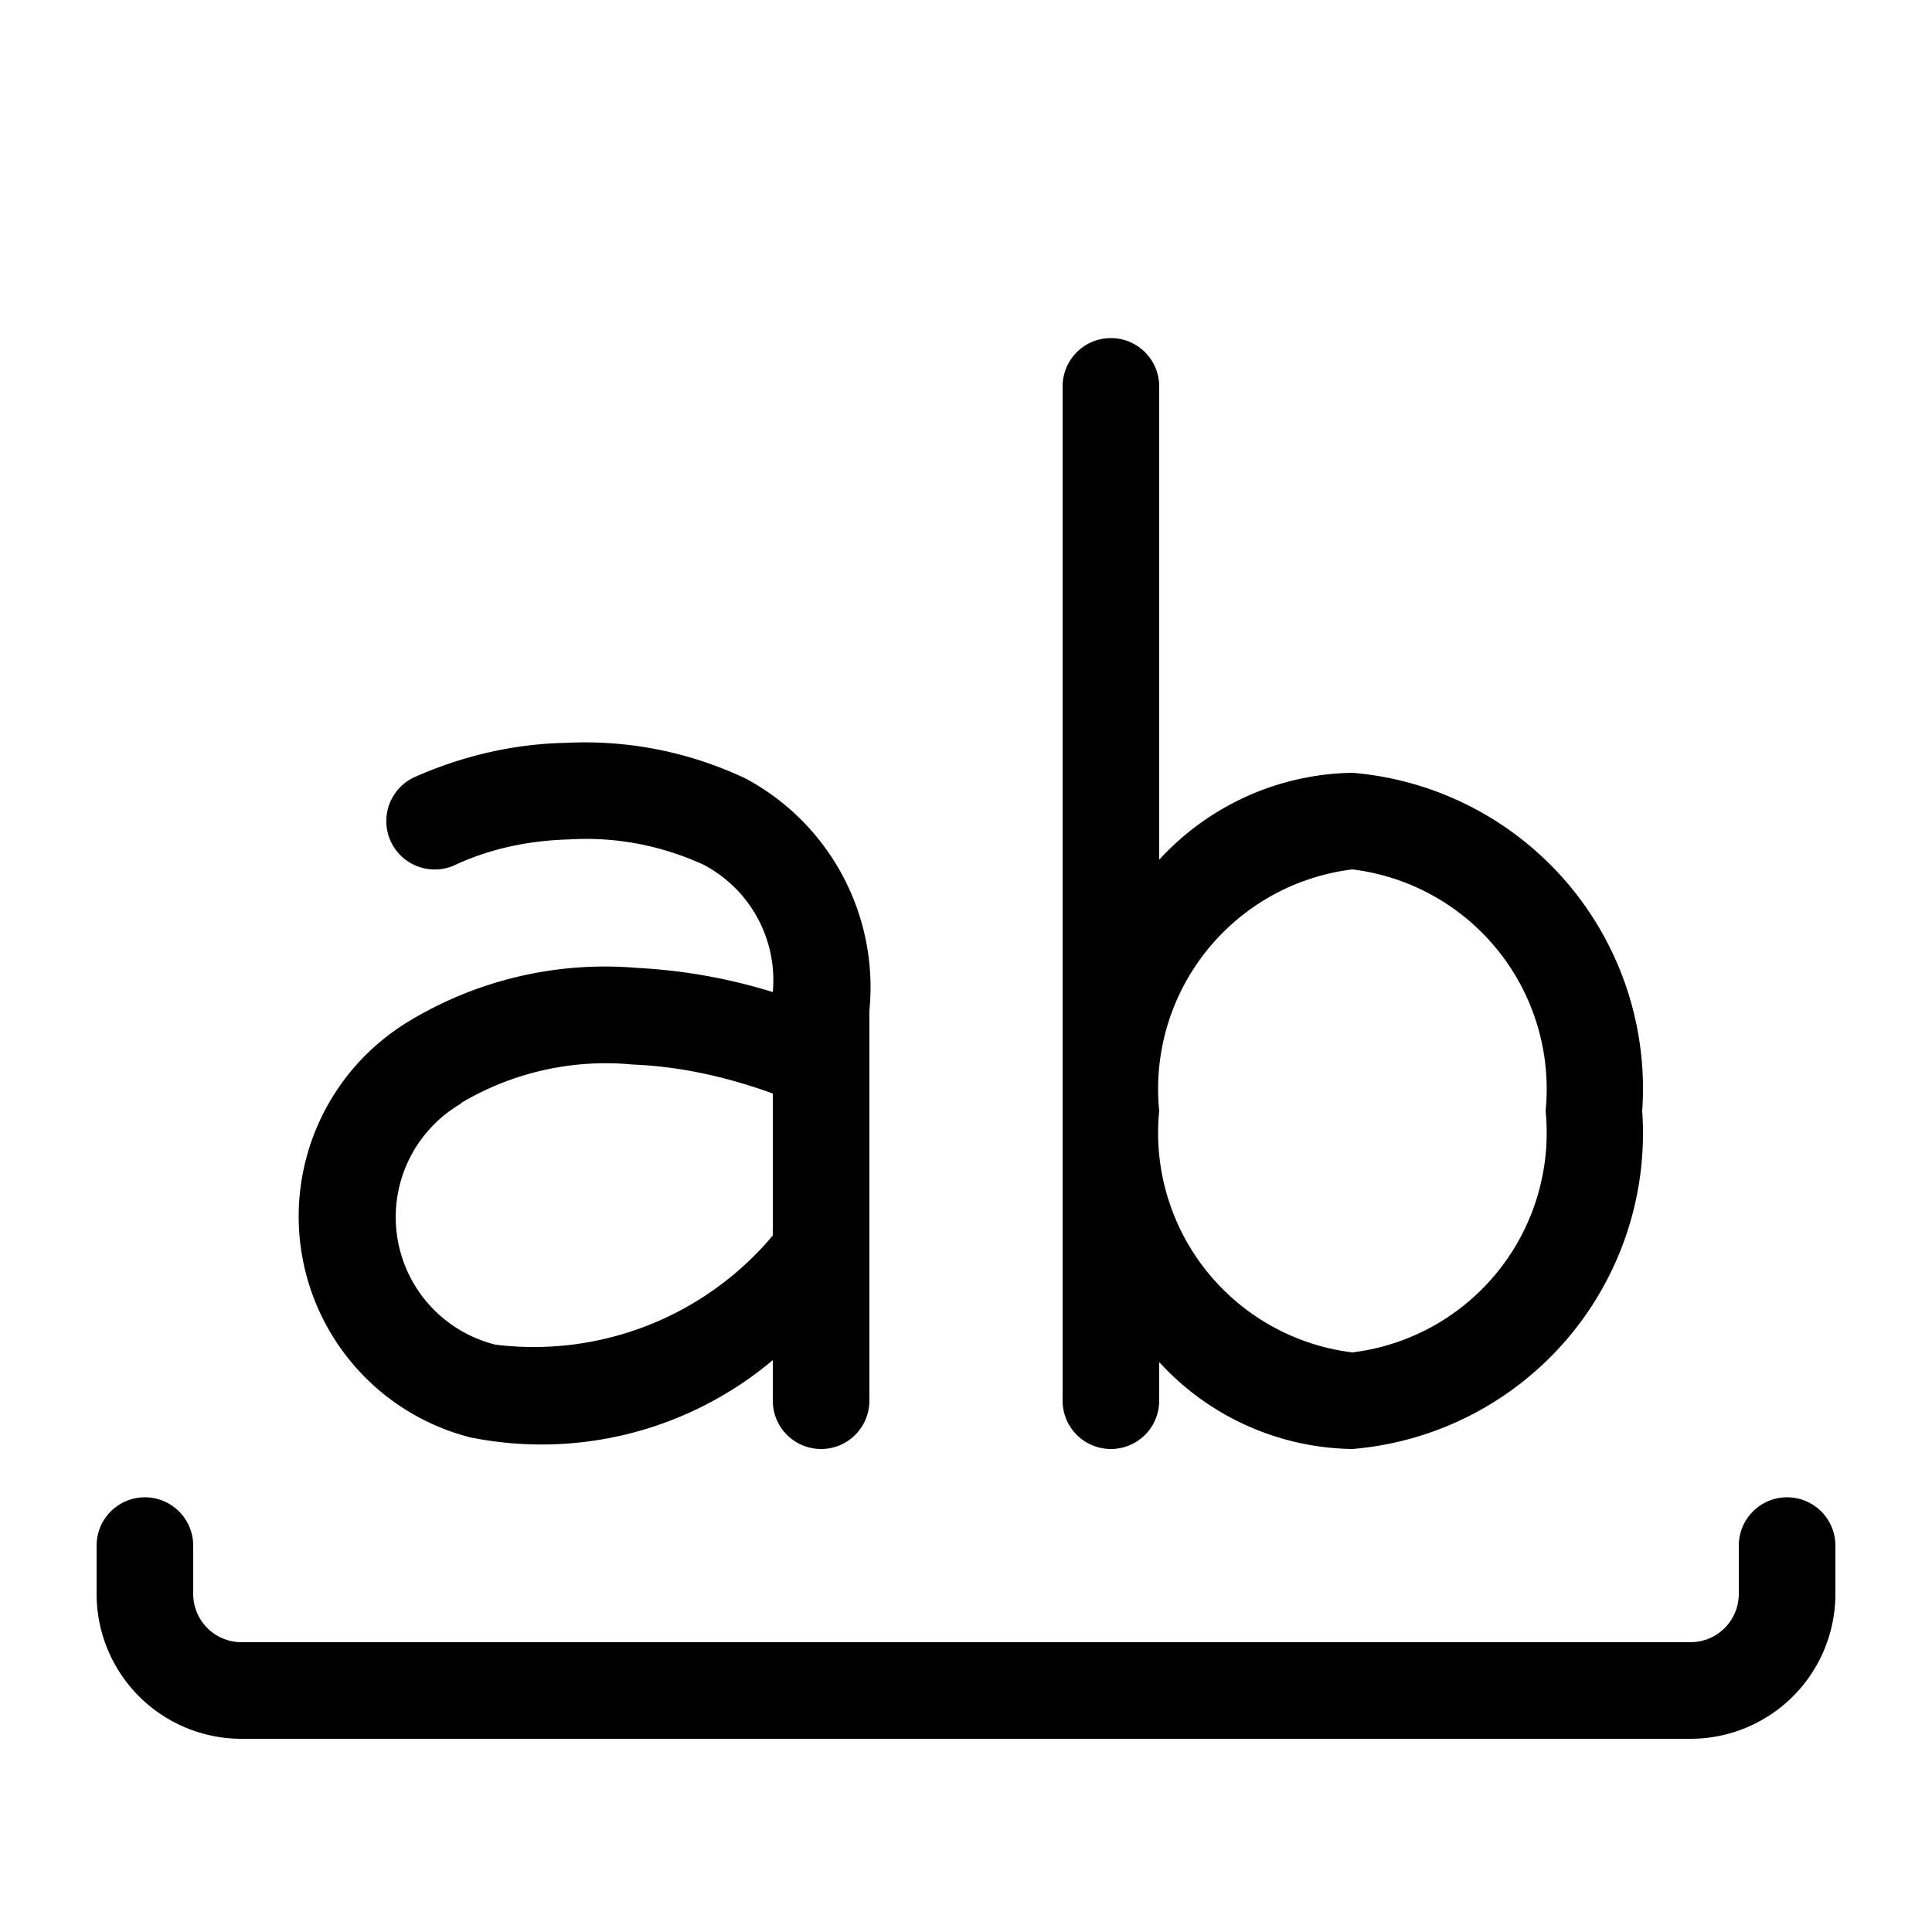
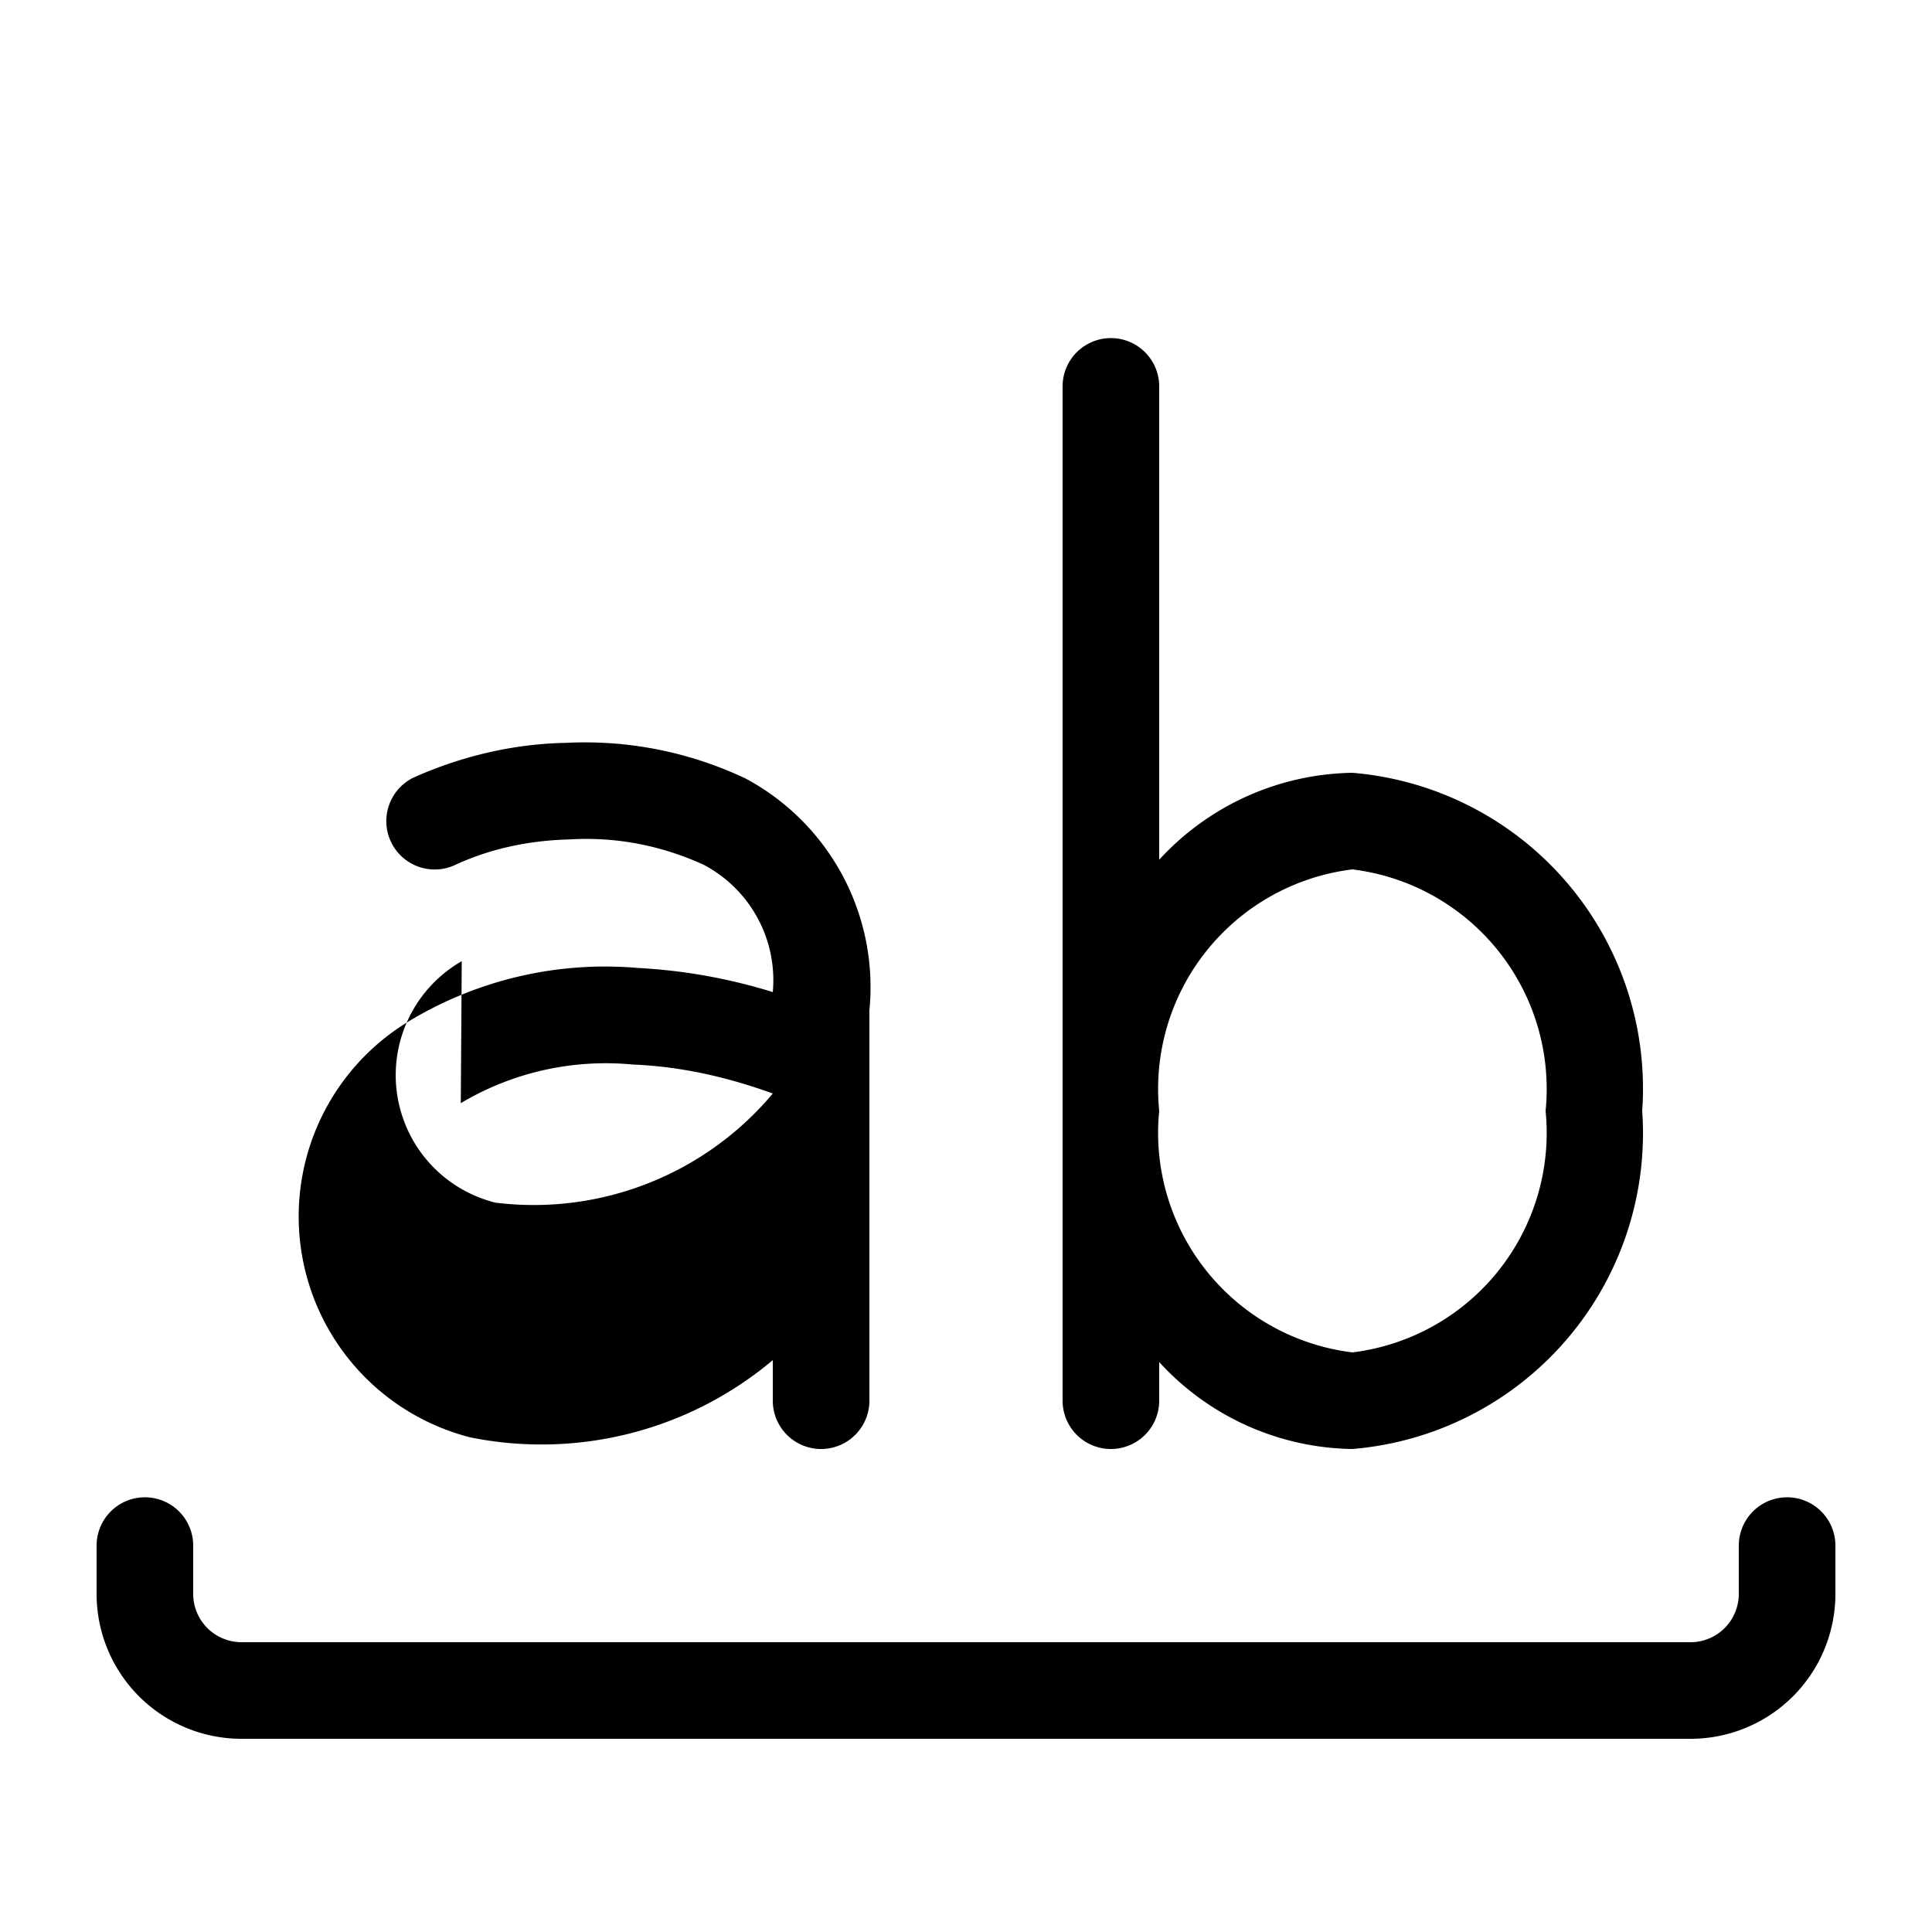
<svg xmlns="http://www.w3.org/2000/svg" width="20" height="20" viewBox="0 0 20 20">
-   <path d="M11.5 15a.5.5 0 0 0 .5-.5v-.4a2.76 2.76 0 0 0 2 .9 3.28 3.28 0 0 0 3-3.5A3.28 3.28 0 0 0 14 8a2.77 2.77 0 0 0-2 .9V4a.5.5 0 0 0-1 0v10.5a.5.5 0 0 0 .5.5ZM14 9a2.29 2.29 0 0 1 2 2.5 2.29 2.29 0 0 1-2 2.5 2.29 2.29 0 0 1-2-2.5A2.29 2.29 0 0 1 14 9Zm-9.13 5.88a3.72 3.72 0 0 0 3.13-.8v.42a.5.5 0 0 0 1 0v-4.04a2.45 2.45 0 0 0-1.28-2.4 3.88 3.88 0 0 0-1.86-.37c-.55.01-1.09.14-1.58.36a.5.5 0 0 0 .44.9c.37-.17.77-.25 1.17-.26.48-.03.95.06 1.39.26A1.35 1.35 0 0 1 8 10.27a5.73 5.73 0 0 0-1.4-.25 3.92 3.92 0 0 0-2.38.56 2.36 2.36 0 0 0 .65 4.3Zm-.1-3.46a2.93 2.93 0 0 1 1.78-.4c.5.02.98.13 1.45.3v1.47a3.23 3.23 0 0 1-2.87 1.13 1.36 1.36 0 0 1-.35-2.5ZM19 16v.5a1.5 1.5 0 0 1-1.5 1.5h-15A1.5 1.5 0 0 1 1 16.5V16a.5.5 0 0 1 1 0v.5a.5.5 0 0 0 .5.5h15a.5.5 0 0 0 .5-.5V16a.5.5 0 0 1 1 0Z" />
+   <path d="M11.5 15a.5.5 0 0 0 .5-.5v-.4a2.76 2.76 0 0 0 2 .9 3.28 3.28 0 0 0 3-3.5A3.28 3.28 0 0 0 14 8a2.77 2.77 0 0 0-2 .9V4a.5.5 0 0 0-1 0v10.5a.5.5 0 0 0 .5.5ZM14 9a2.29 2.29 0 0 1 2 2.5 2.29 2.29 0 0 1-2 2.5 2.29 2.29 0 0 1-2-2.5A2.29 2.29 0 0 1 14 9Zm-9.13 5.88a3.72 3.72 0 0 0 3.13-.8v.42a.5.5 0 0 0 1 0v-4.04a2.45 2.45 0 0 0-1.28-2.4 3.88 3.88 0 0 0-1.86-.37c-.55.01-1.09.14-1.58.36a.5.5 0 0 0 .44.9c.37-.17.77-.25 1.17-.26.48-.03.95.06 1.39.26A1.35 1.35 0 0 1 8 10.27a5.73 5.73 0 0 0-1.4-.25 3.92 3.92 0 0 0-2.38.56 2.36 2.36 0 0 0 .65 4.3Zm-.1-3.46a2.93 2.93 0 0 1 1.78-.4c.5.02.98.13 1.45.3a3.23 3.23 0 0 1-2.87 1.13 1.36 1.36 0 0 1-.35-2.5ZM19 16v.5a1.5 1.5 0 0 1-1.5 1.5h-15A1.5 1.5 0 0 1 1 16.5V16a.5.5 0 0 1 1 0v.5a.5.5 0 0 0 .5.5h15a.5.5 0 0 0 .5-.5V16a.5.5 0 0 1 1 0Z" />
</svg>